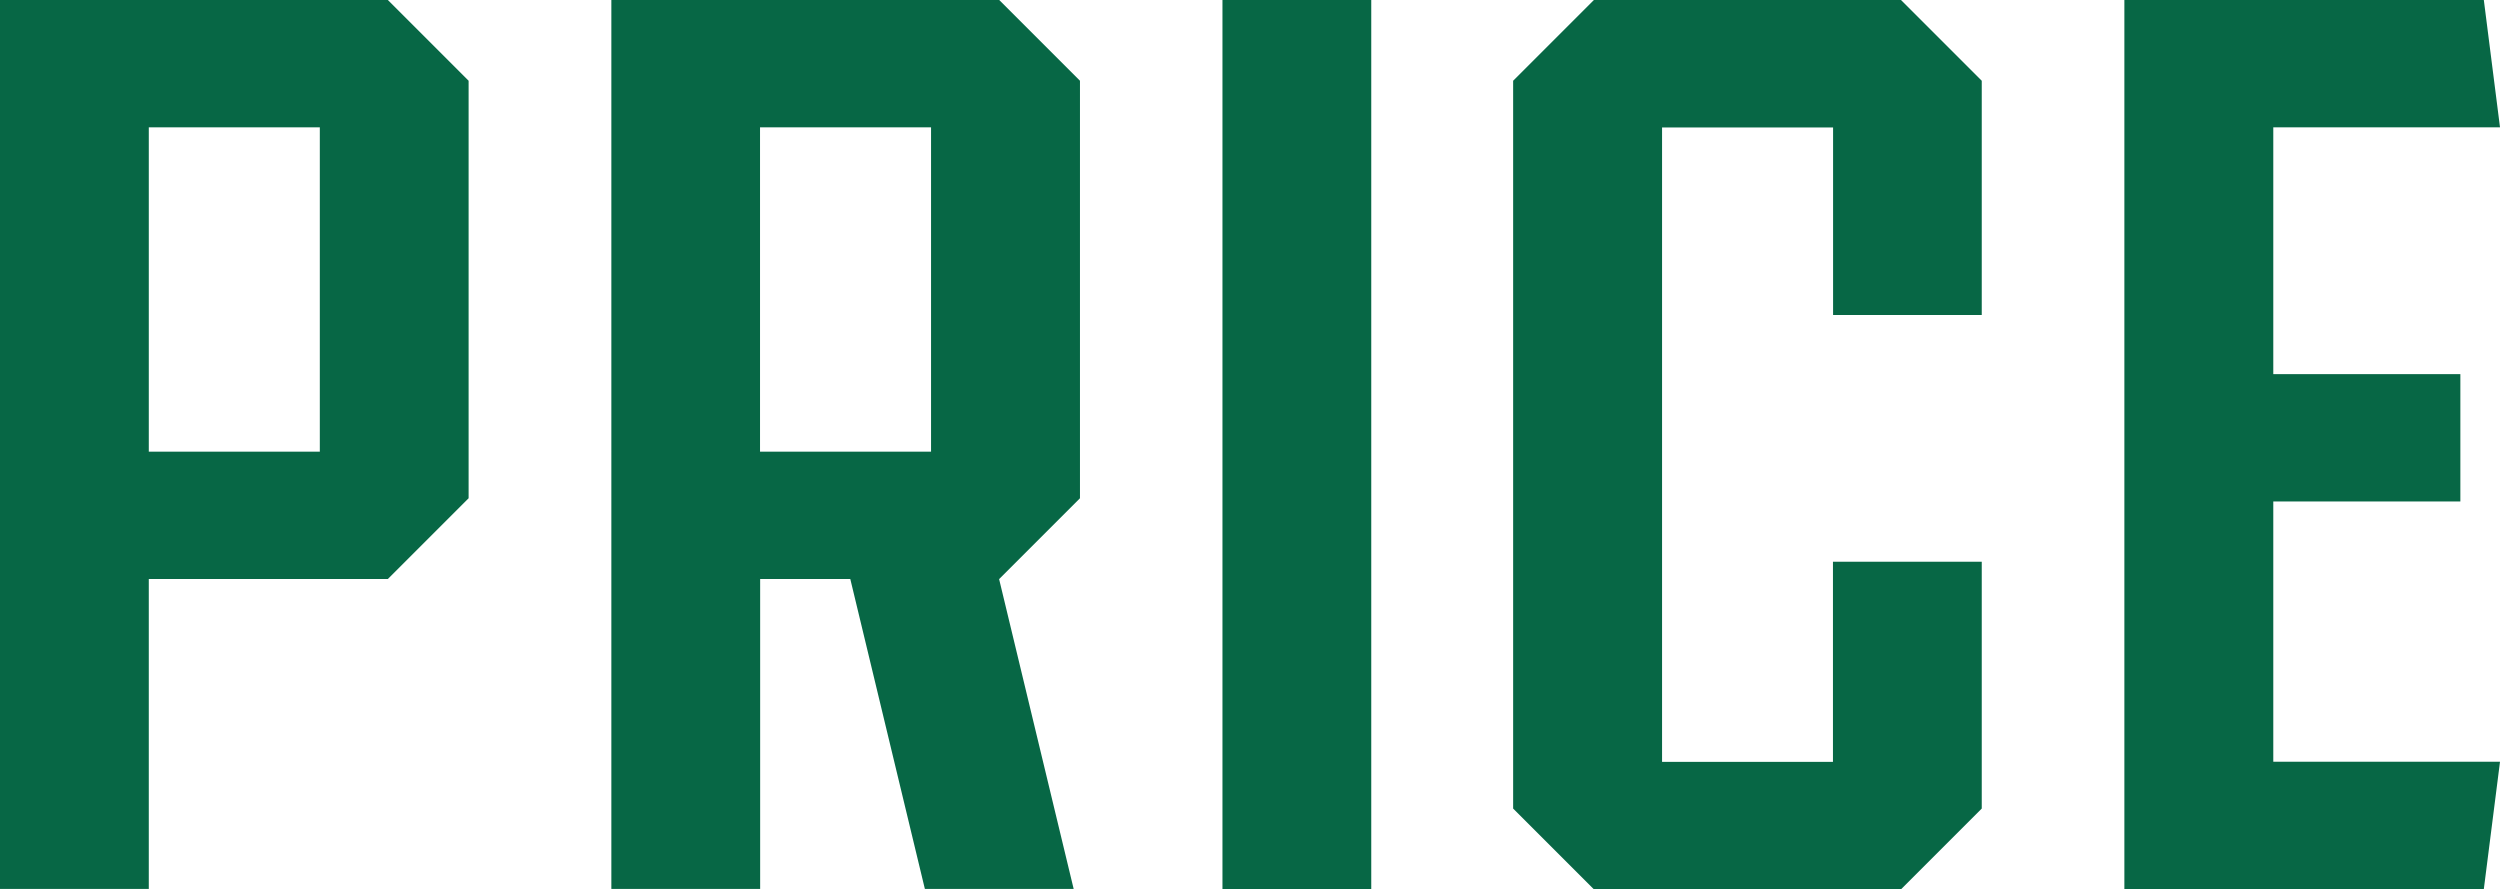
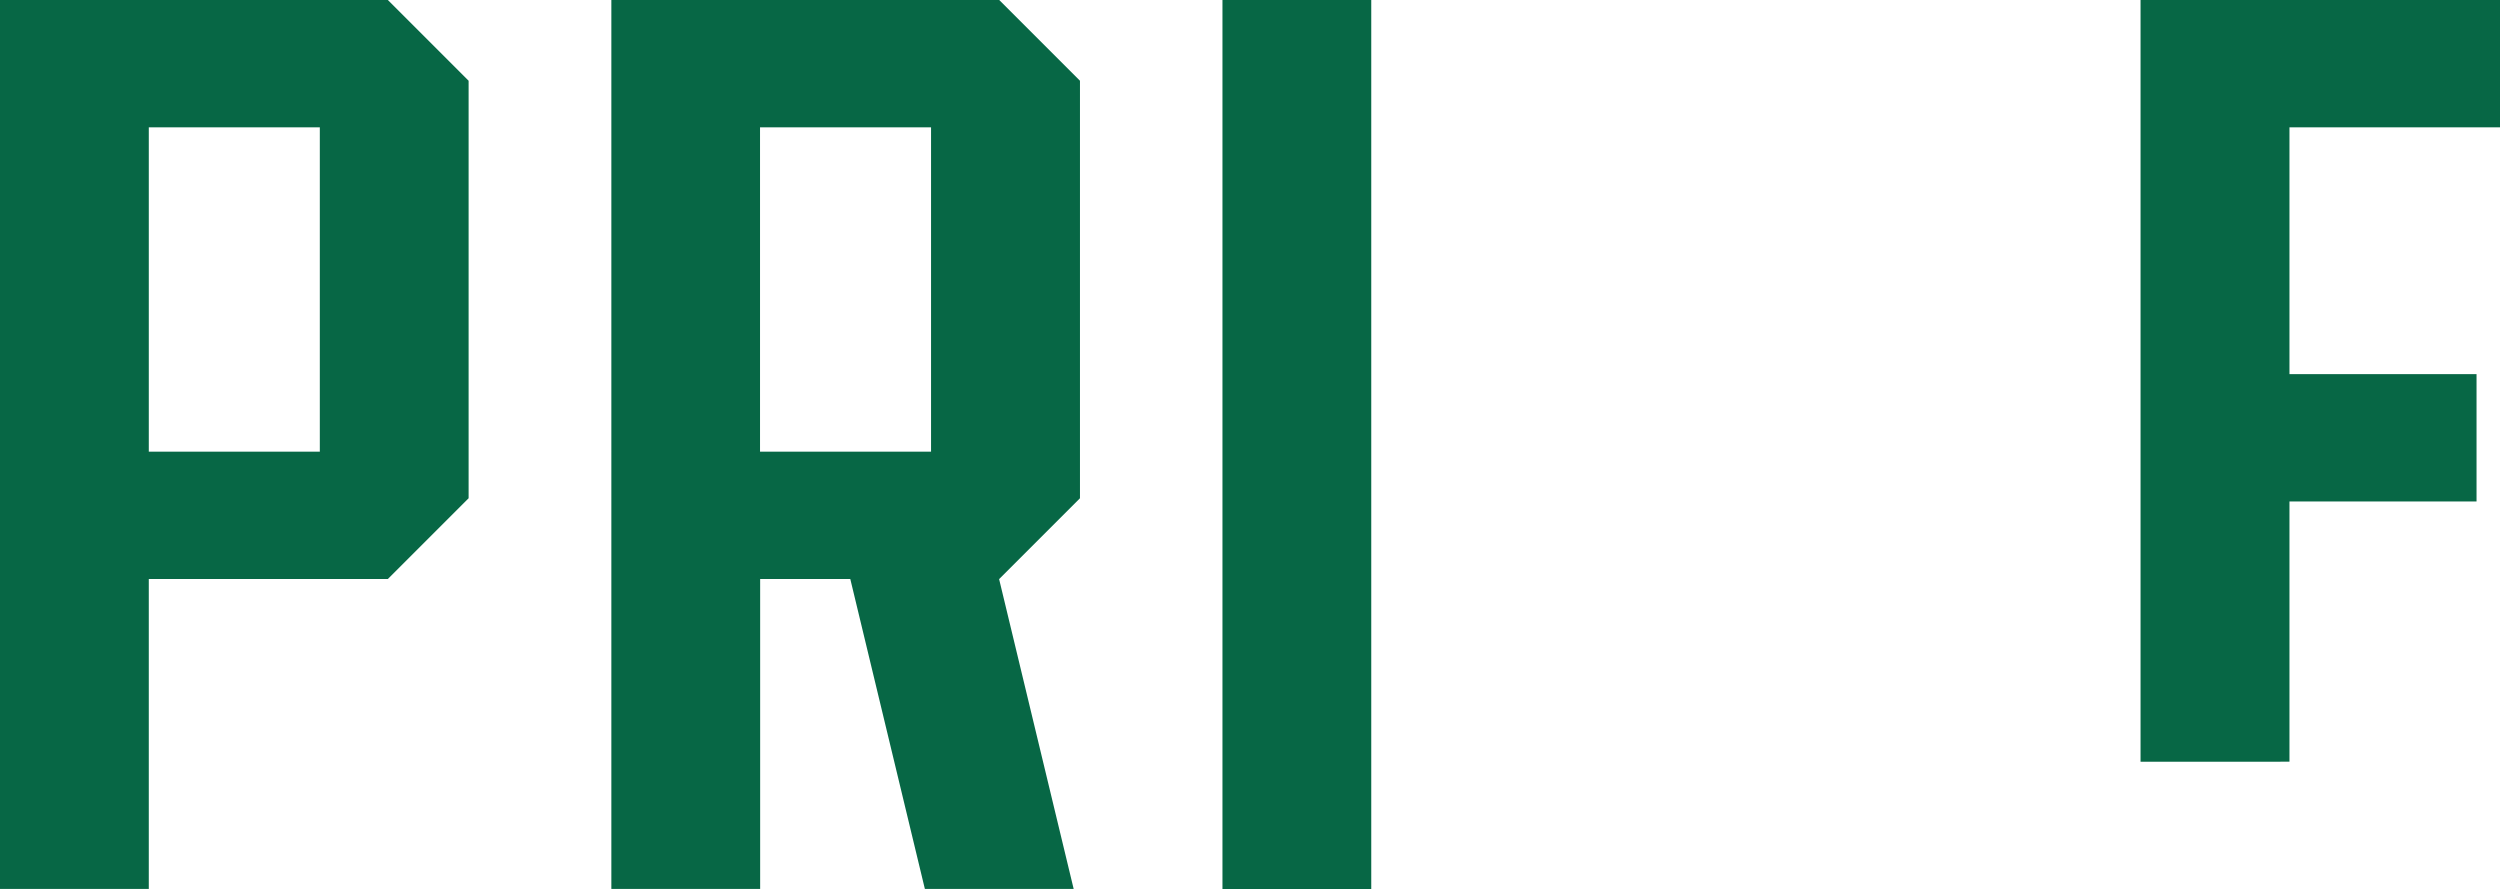
<svg xmlns="http://www.w3.org/2000/svg" id="_レイヤー_2" viewBox="0 0 202.46 72">
  <defs>
    <style>.cls-1{fill:#076745;}</style>
  </defs>
  <g id="_レイヤー_1-2">
    <path class="cls-1" d="M37.95,6.54v33.81c-2.55,2.55-3.99,3.99-6.54,6.54H12.05v25.1H0V0h31.41c2.55,2.55,3.99,3.99,6.54,6.54ZM25.9,10.31h-13.85v26.27h13.85V10.31Z" />
    <path class="cls-1" d="M80.91,46.89h0l6.04,25.1h-12.05l-6.04-25.1h-7.3v25.1h-12.05V0h31.41c2.55,2.55,3.98,3.99,6.54,6.54v33.81c-2.55,2.55-3.99,3.99-6.54,6.54ZM75.4,10.31h-13.85v26.27h13.85V10.31Z" />
    <path class="cls-1" d="M99,72V0h12.05v72h-12.05Z" />
-     <path class="cls-1" d="M148.45,25.51v-15.19h-13.85v51.38h13.84v-16.21h12.05v19.99c-2.55,2.55-3.99,3.99-6.54,6.54h-24.87c-2.55-2.55-3.99-3.98-6.54-6.54V6.54c2.55-2.55,3.99-3.99,6.54-6.54h24.87c2.55,2.55,3.98,3.99,6.54,6.54v18.97h-12.05Z" />
-     <path class="cls-1" d="M184.1,61.69h18.36l-1.31,10.31h-29.11V0h29.11l1.31,10.31h-18.36v19.99h15.15v10.31h-15.15v21.07Z" />
+     <path class="cls-1" d="M184.1,61.69h18.36h-29.11V0h29.11l1.31,10.31h-18.36v19.99h15.15v10.31h-15.15v21.07Z" />
  </g>
</svg>